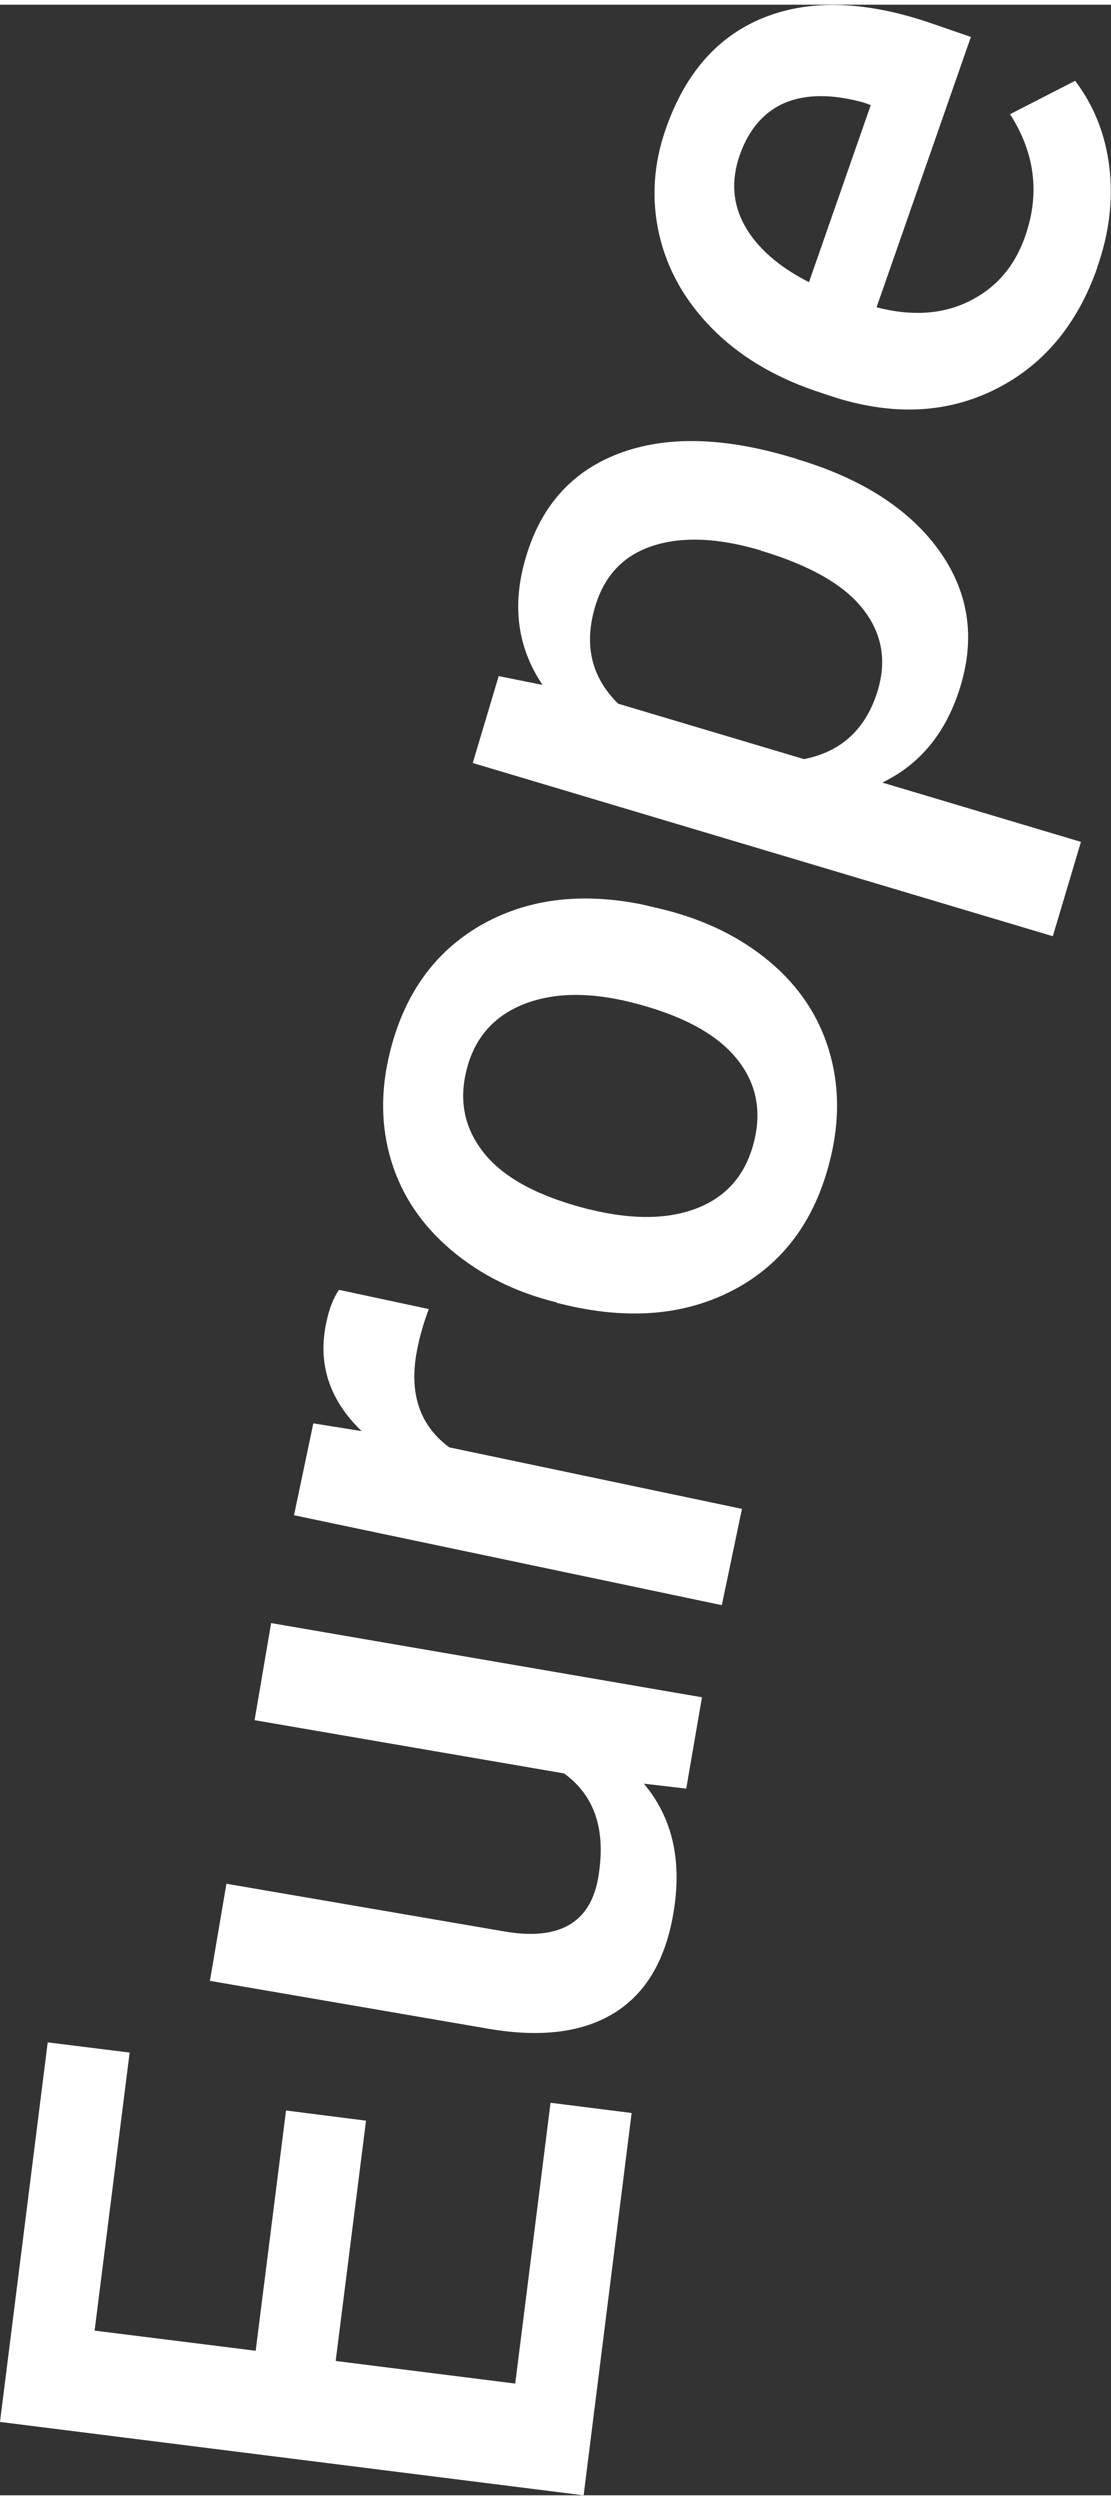
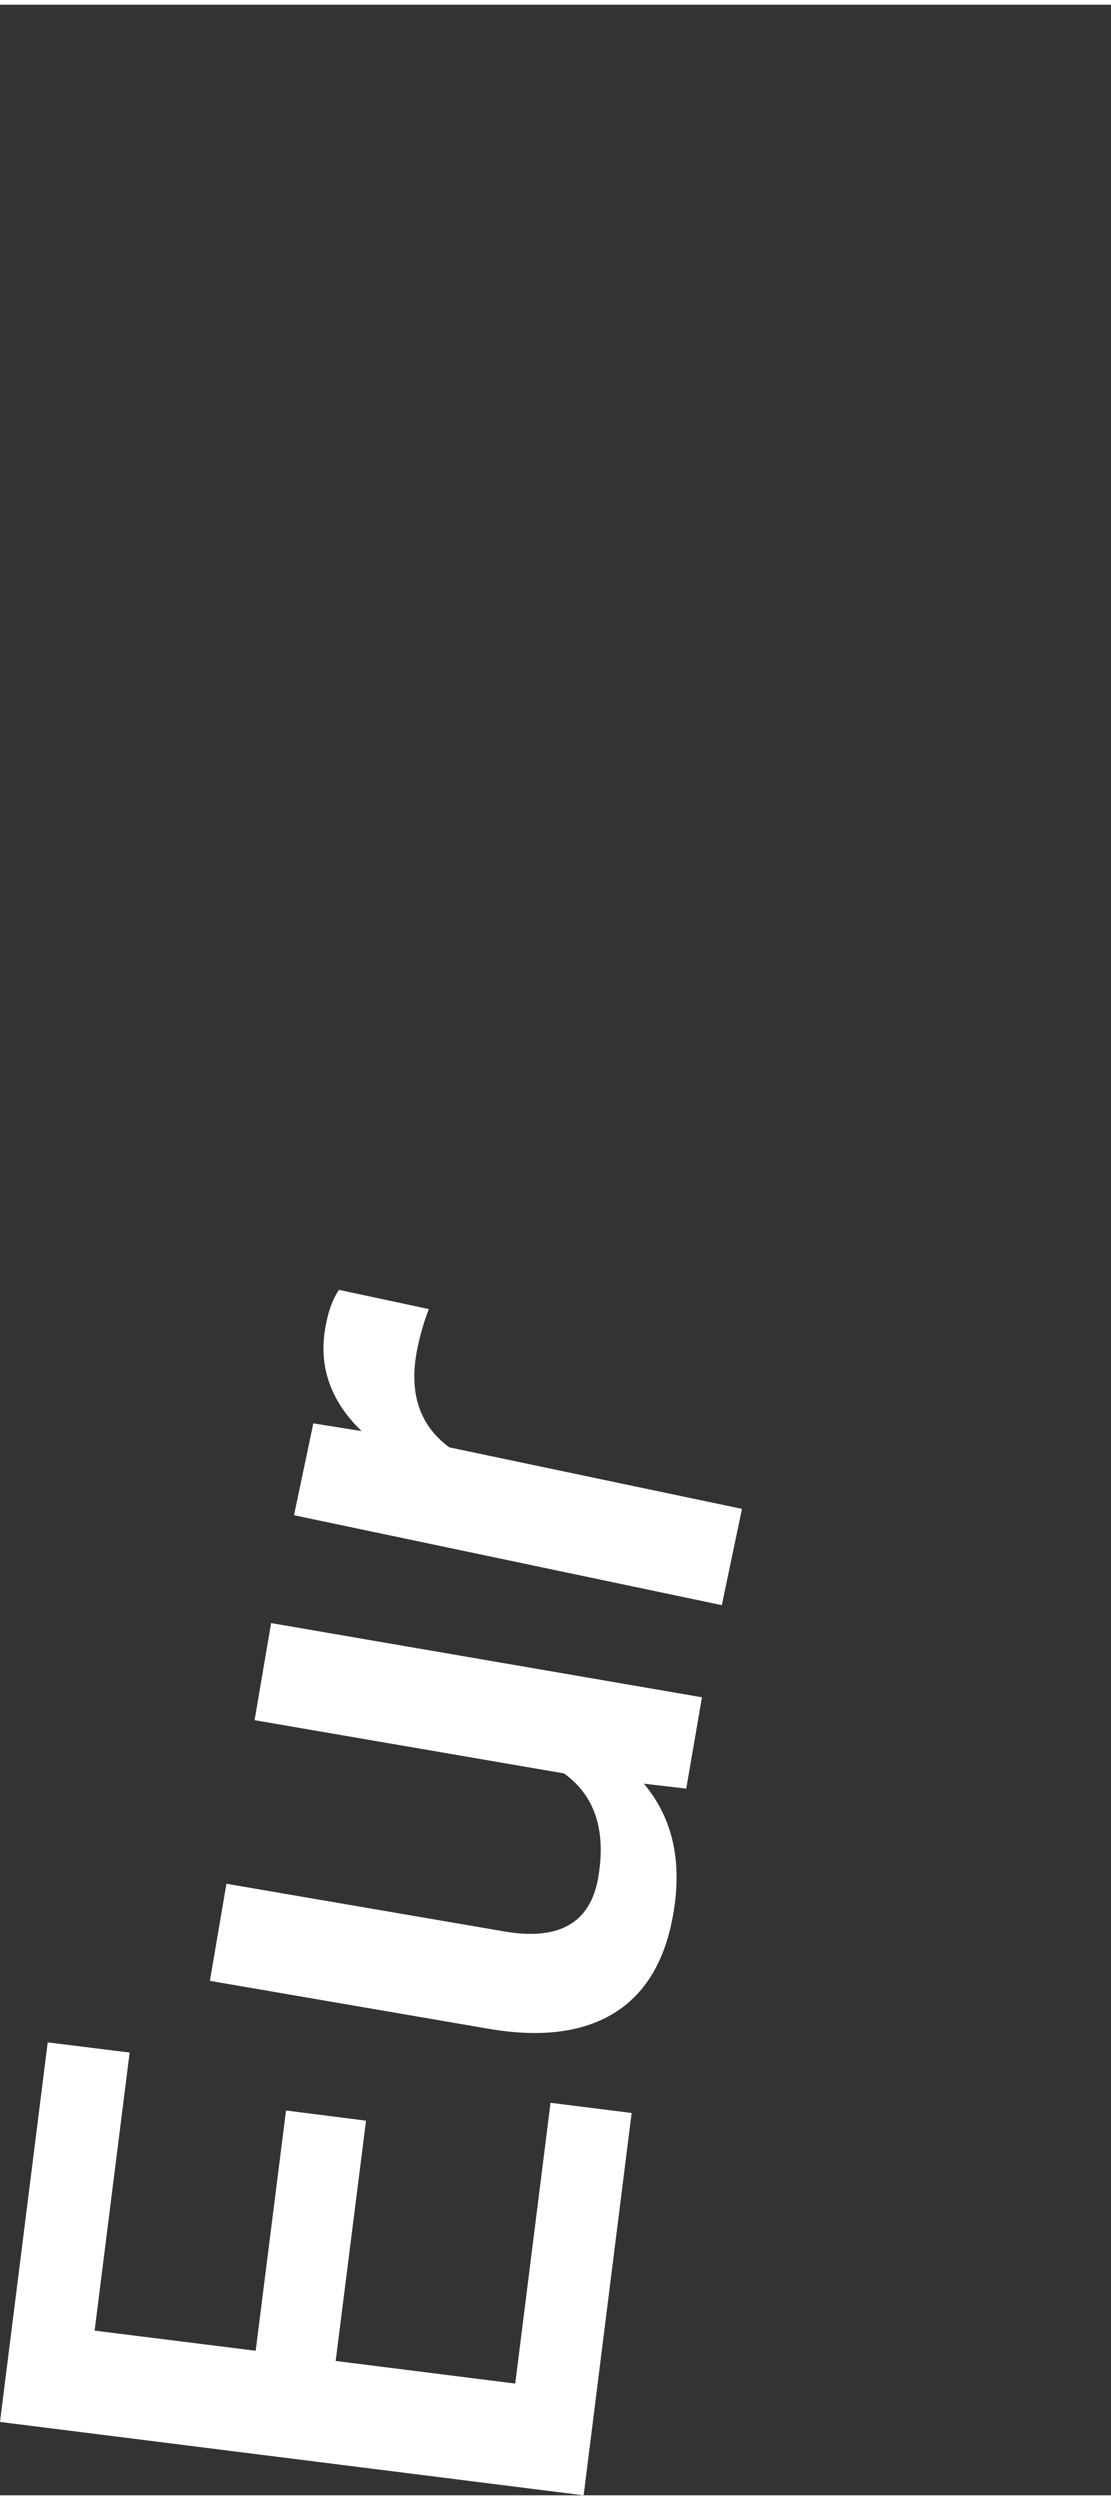
<svg xmlns="http://www.w3.org/2000/svg" id="Layer_2684882f59def8" data-name="Layer 2" viewBox="0 0 40.28 90.29" aria-hidden="true" width="40px" height="90px">
  <rect x="0" y="0" width="40.28" height="90.29" fill="#333333" stroke="none" />
  <defs>
    <linearGradient class="cerosgradient" data-cerosgradient="true" id="CerosGradient_id75d561a17" gradientUnits="userSpaceOnUse" x1="50%" y1="100%" x2="50%" y2="0%">
      <stop offset="0%" stop-color="#d1d1d1" />
      <stop offset="100%" stop-color="#d1d1d1" />
    </linearGradient>
    <linearGradient />
    <style>
      .cls-1-684882f59def8{
        fill: #fff;
      }
    </style>
  </defs>
  <g id="Layer_1-2684882f59def8" data-name="Layer 1">
    <g>
      <path class="cls-1-684882f59def8" d="M13.27,76.71l-1.1,8.71,6.51.82,1.28-10.18,2.94.37-1.74,13.86-21.16-2.66,1.73-13.76,2.97.37-1.27,10.08,5.84.73,1.1-8.71,2.91.37Z" />
      <path class="cls-1-684882f59def8" d="M23.35,64.5c1.04,1.24,1.39,2.81,1.06,4.71-.29,1.7-1.01,2.9-2.15,3.6-1.14.7-2.65.89-4.53.57l-10.12-1.74.6-3.52,10.08,1.73c1.98.34,3.12-.31,3.4-1.96.29-1.71-.12-2.96-1.24-3.77l-11.22-1.93.6-3.52,15.62,2.69-.57,3.31-1.55-.18Z" />
      <path class="cls-1-684882f59def8" d="M15.55,47.28c-.17.44-.31.91-.41,1.4-.34,1.6.05,2.81,1.15,3.62l10.61,2.23-.73,3.49-15.51-3.26.7-3.33,1.75.28c-1.17-1.13-1.6-2.44-1.28-3.93.1-.5.26-.9.46-1.19l3.27.7Z" />
-       <path class="cls-1-684882f59def8" d="M20.2,47.05c-1.51-.37-2.79-1.01-3.85-1.91-1.06-.9-1.78-1.97-2.16-3.21-.38-1.24-.4-2.57-.05-3.97.52-2.08,1.6-3.6,3.26-4.57,1.66-.96,3.6-1.22,5.84-.78l.81.19c1.52.38,2.8,1.01,3.85,1.89s1.77,1.95,2.15,3.2c.38,1.25.4,2.59.04,4.01-.54,2.17-1.7,3.74-3.47,4.68s-3.86,1.12-6.27.52l-.17-.04ZM21.36,43.67c1.58.39,2.9.37,3.96-.06,1.06-.43,1.73-1.23,2.02-2.4.29-1.17.06-2.19-.69-3.07-.75-.88-2-1.53-3.75-1.97-1.55-.39-2.87-.36-3.95.08-1.08.44-1.76,1.24-2.04,2.39-.28,1.13-.06,2.14.67,3.03.73.89,1.99,1.55,3.77,2Z" />
-       <path class="cls-1-684882f59def8" d="M28.88,16.47c2.35.7,4.06,1.8,5.14,3.28,1.08,1.49,1.35,3.13.81,4.93-.5,1.67-1.44,2.84-2.84,3.52l7.2,2.15-1.02,3.42-21.03-6.28.94-3.15,1.59.32c-.92-1.37-1.12-2.91-.6-4.64.55-1.86,1.68-3.11,3.37-3.75s3.77-.6,6.22.13l.21.06ZM27.57,19.78c-1.52-.45-2.81-.51-3.88-.17-1.07.34-1.77,1.07-2.11,2.2-.42,1.4-.14,2.57.83,3.53l6.74,2.01c1.36-.27,2.26-1.1,2.68-2.51.32-1.09.14-2.07-.55-2.94-.69-.88-1.93-1.58-3.7-2.11Z" />
-       <path class="cls-1-684882f59def8" d="M39.79,9.51c-.74,2.13-2.02,3.63-3.82,4.49-1.8.86-3.82.9-6.05.12l-.42-.14c-1.49-.52-2.73-1.27-3.7-2.26-.97-.99-1.61-2.12-1.9-3.39-.29-1.27-.21-2.55.24-3.83.71-2.04,1.91-3.39,3.6-4.05,1.69-.66,3.72-.58,6.1.25l1.36.47-3.42,9.8c1.27.33,2.39.26,3.36-.22s1.65-1.26,2.03-2.36c.54-1.54.35-3.02-.55-4.42l2.36-1.21c.69.91,1.1,1.96,1.24,3.13.14,1.17,0,2.39-.44,3.63ZM26.82,5.45c-.32.92-.26,1.78.19,2.58.45.79,1.22,1.47,2.32,2.03l2.24-6.42-.25-.09c-1.15-.32-2.11-.31-2.87.01-.76.33-1.3.96-1.63,1.89Z" />
    </g>
  </g>
</svg>